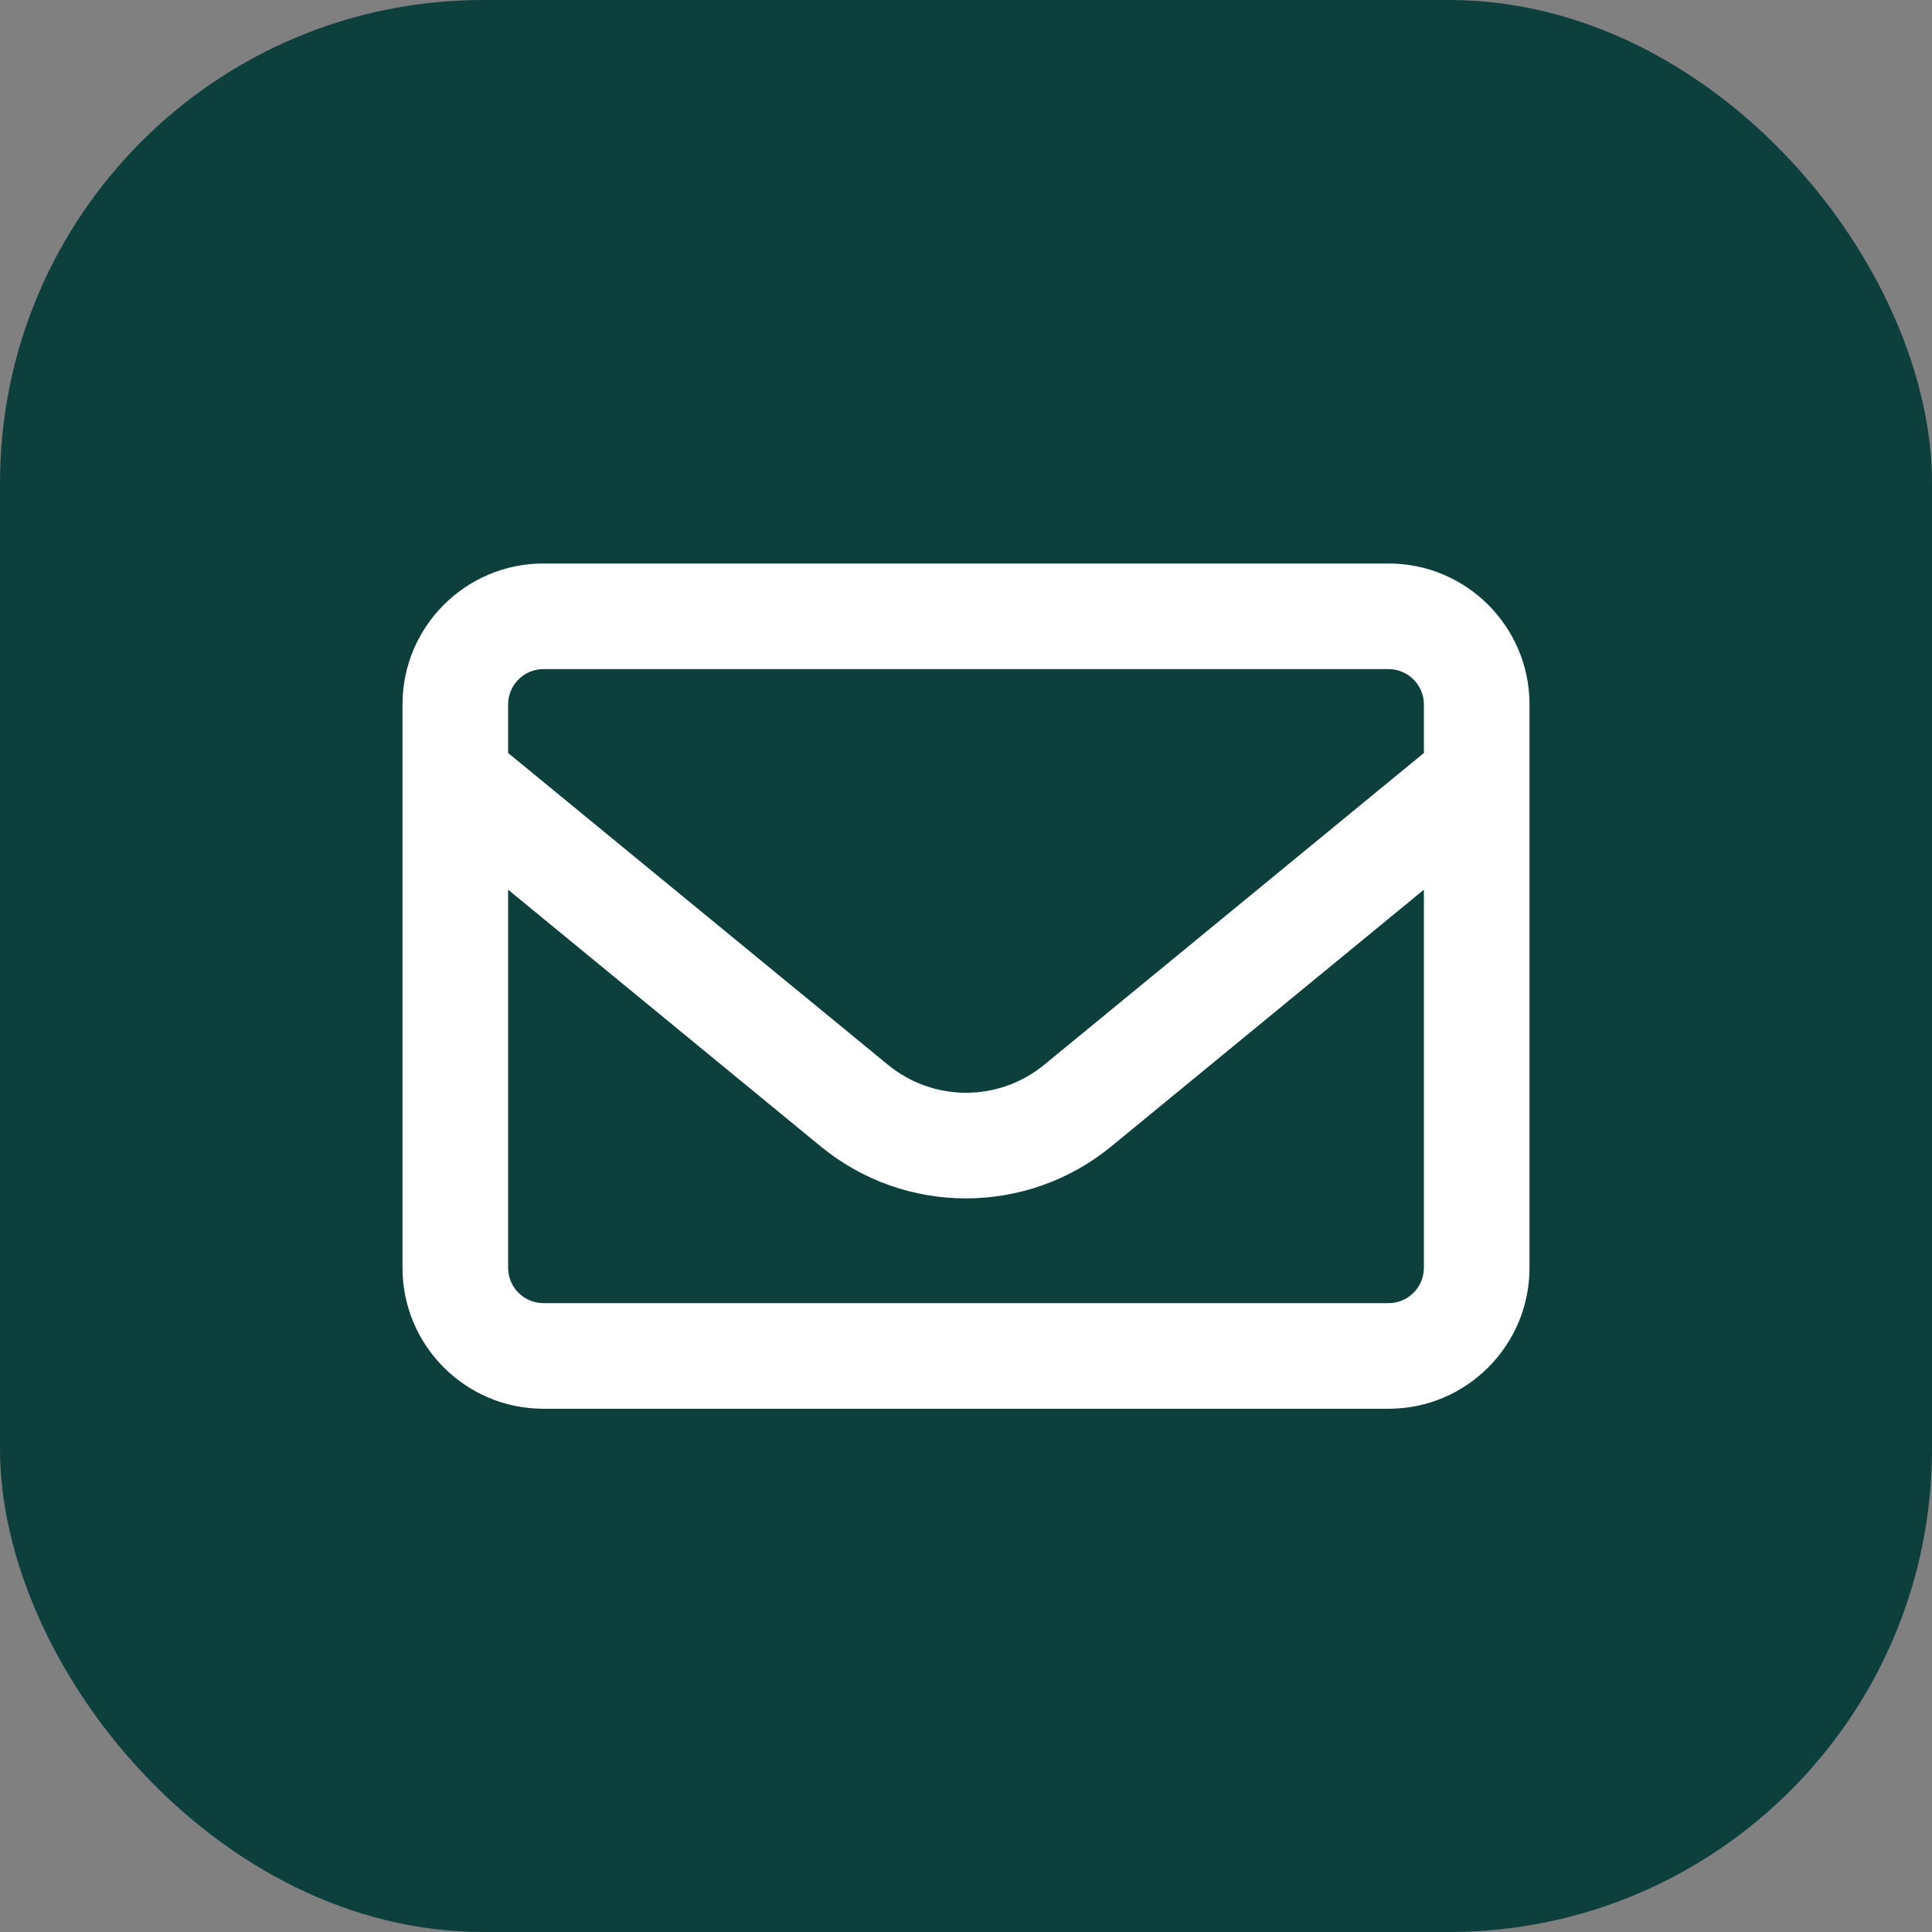
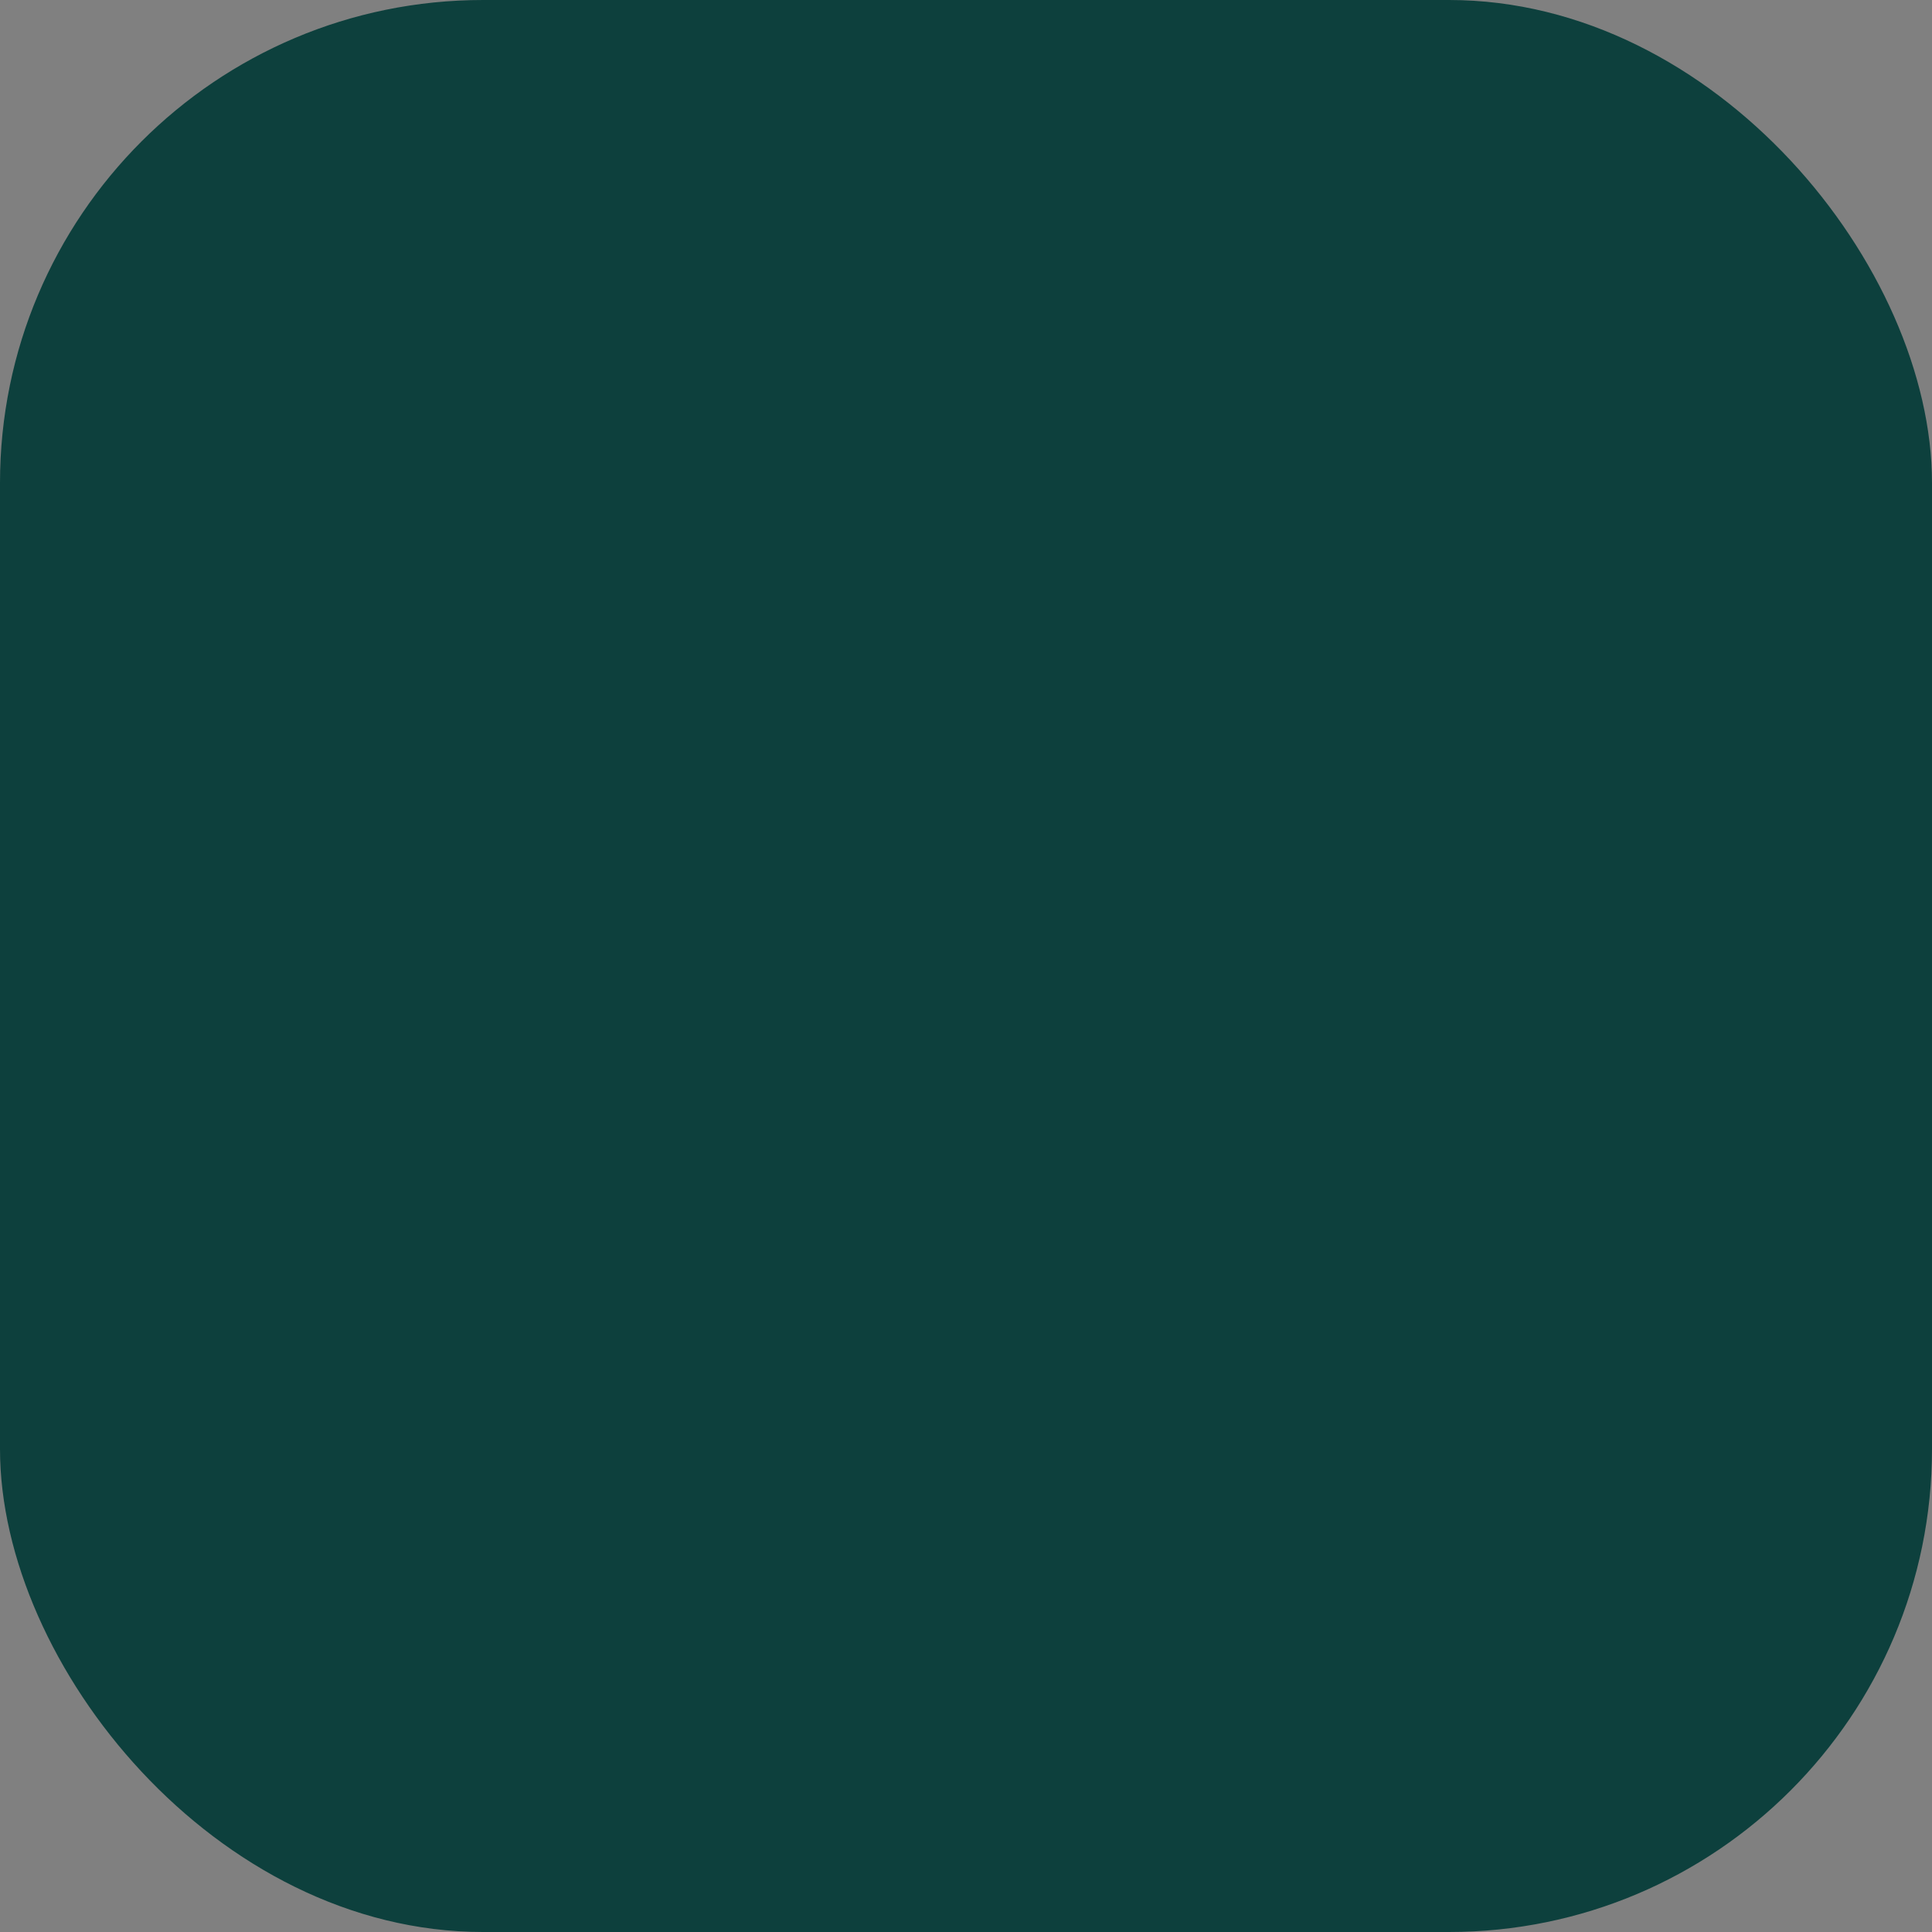
<svg xmlns="http://www.w3.org/2000/svg" width="24" height="24" viewBox="0 0 24 24" fill="none">
  <rect x="0" y="0" width="24" height="24" fill="#808080" stroke="none" />
  <rect width="24" height="24" rx="6" fill="#0D403D" />
-   <path d="M6.75 8.312C6.509 8.312 6.312 8.509 6.312 8.75V9.354L11.029 13.226C11.595 13.691 12.407 13.691 12.973 13.226L17.688 9.354V8.75C17.688 8.509 17.491 8.312 17.25 8.312H6.75ZM6.312 11.052V15.75C6.312 15.991 6.509 16.188 6.75 16.188H17.25C17.491 16.188 17.688 15.991 17.688 15.75V11.052L13.805 14.241C12.755 15.102 11.243 15.102 10.195 14.241L6.312 11.052ZM5 8.75C5 7.785 5.785 7 6.75 7H17.25C18.215 7 19 7.785 19 8.75V15.75C19 16.715 18.215 17.5 17.25 17.5H6.75C5.785 17.5 5 16.715 5 15.75V8.75Z" fill="white" />
</svg>